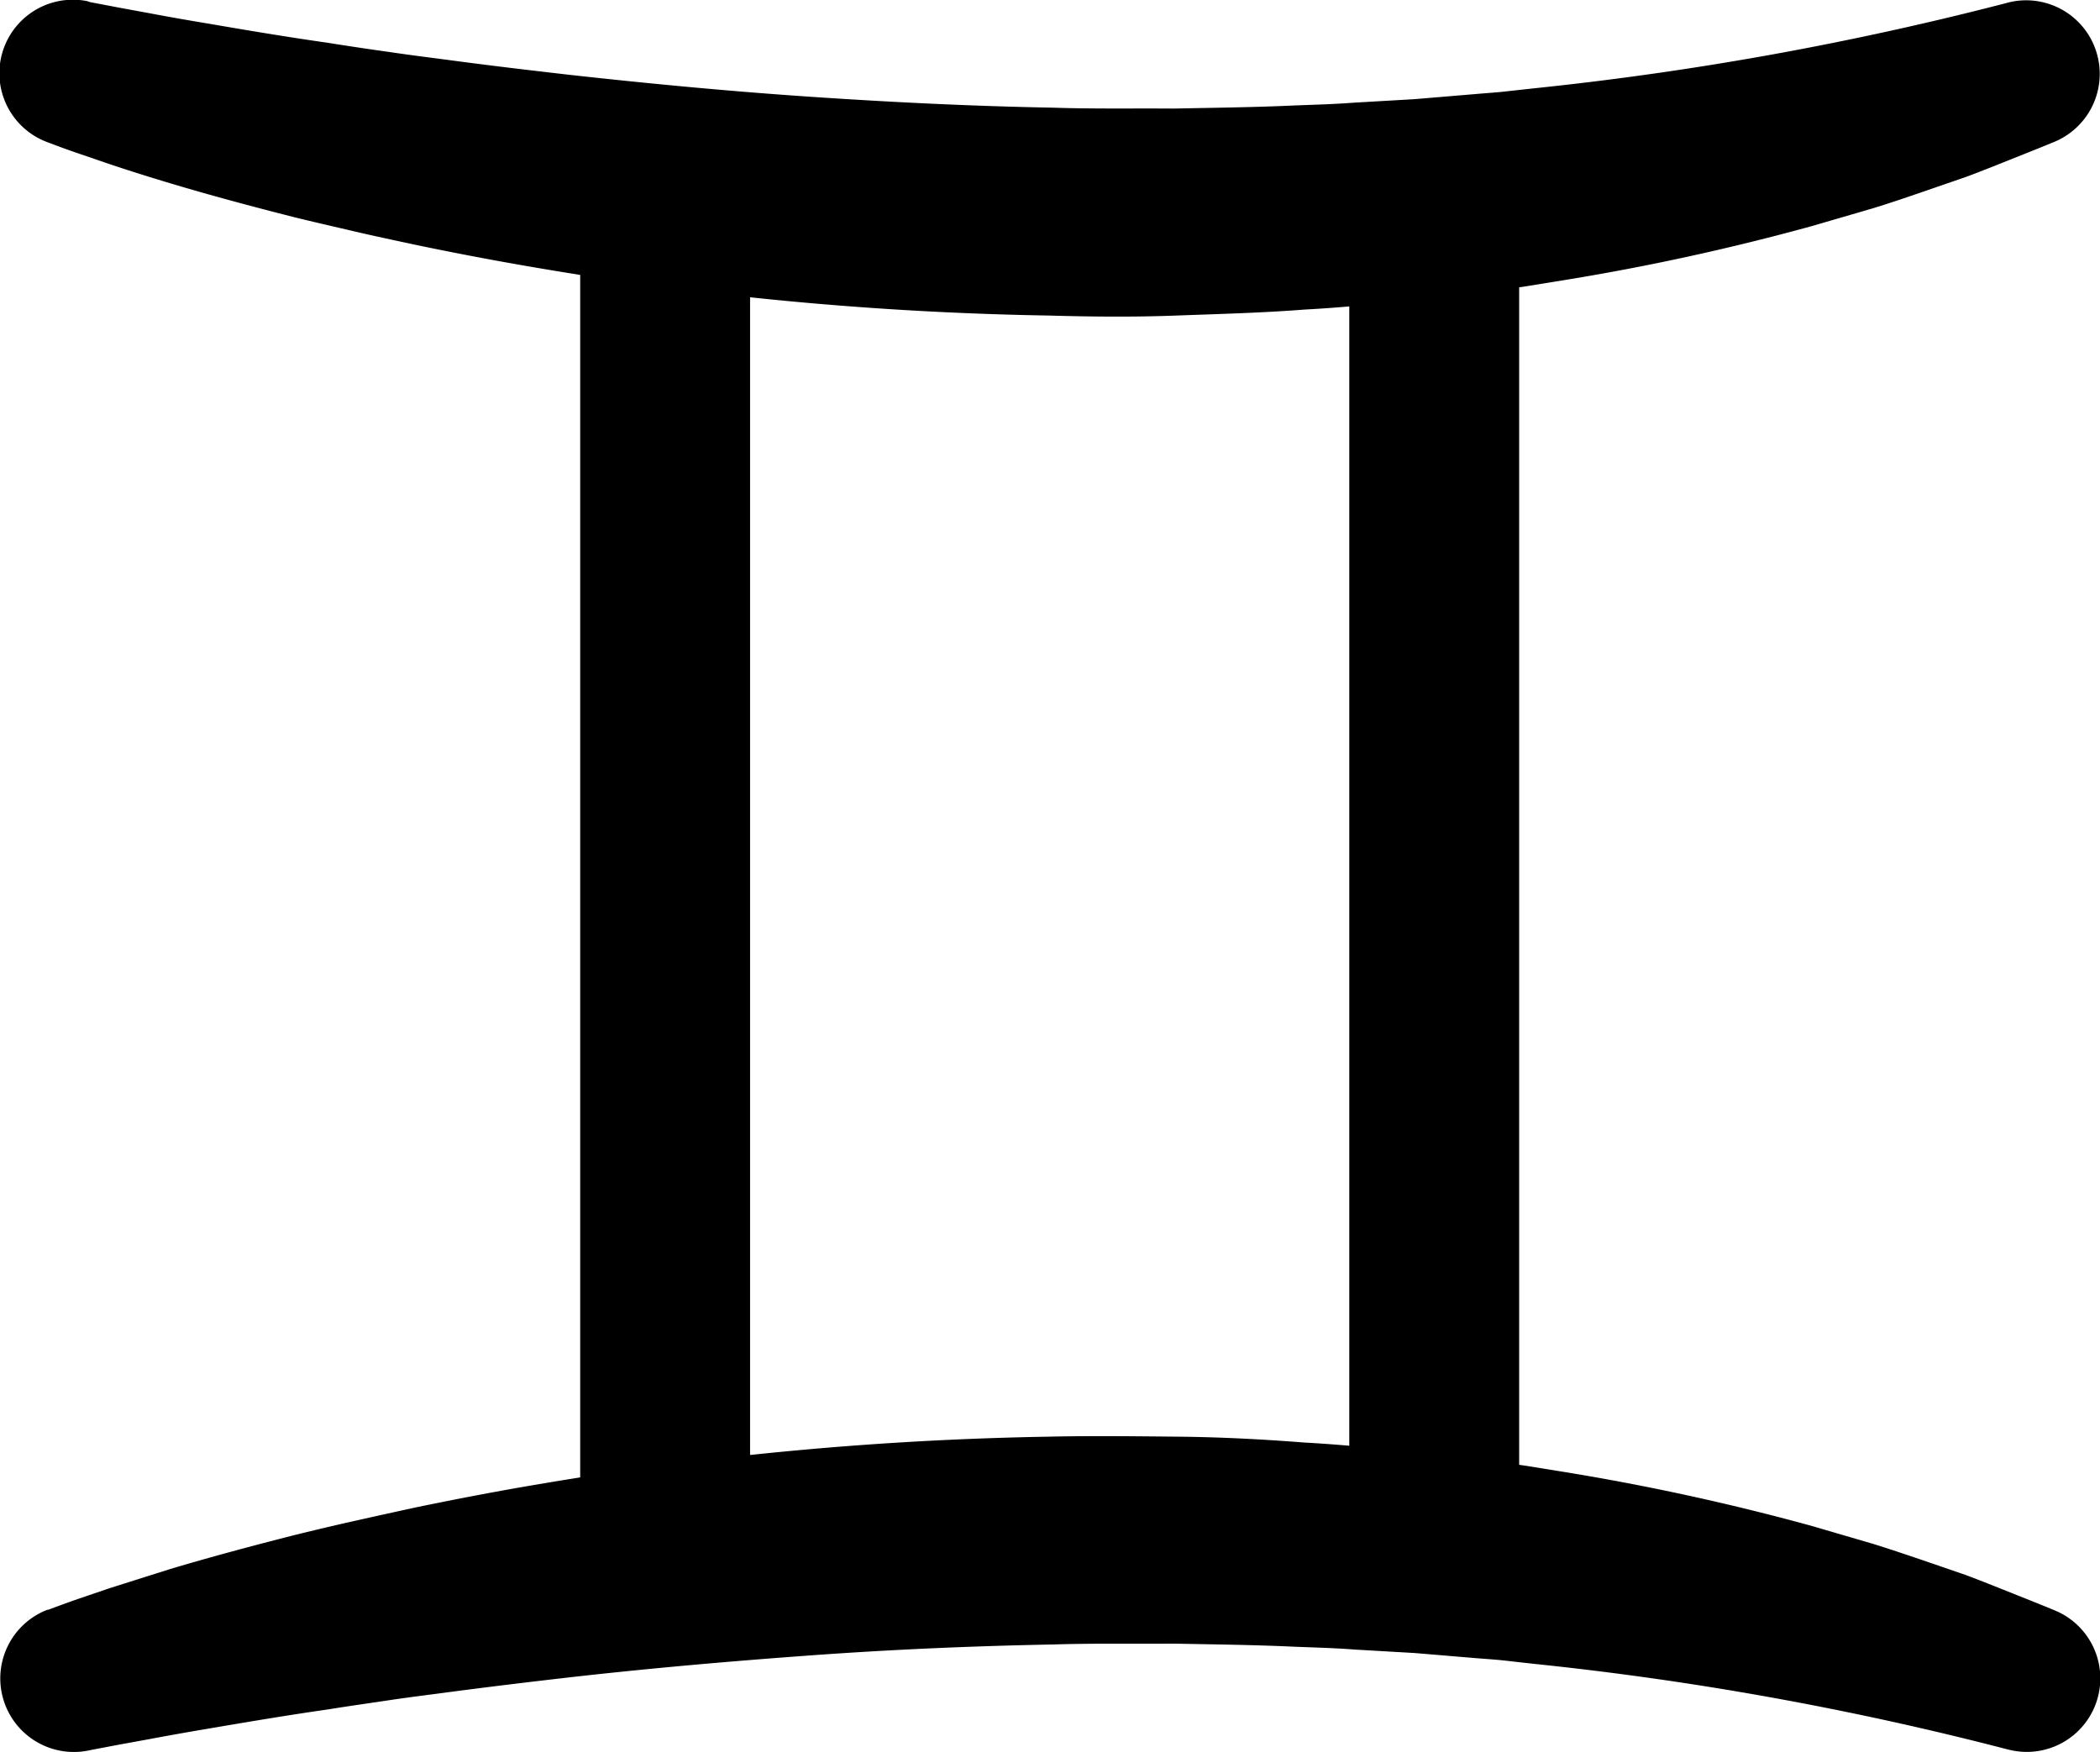
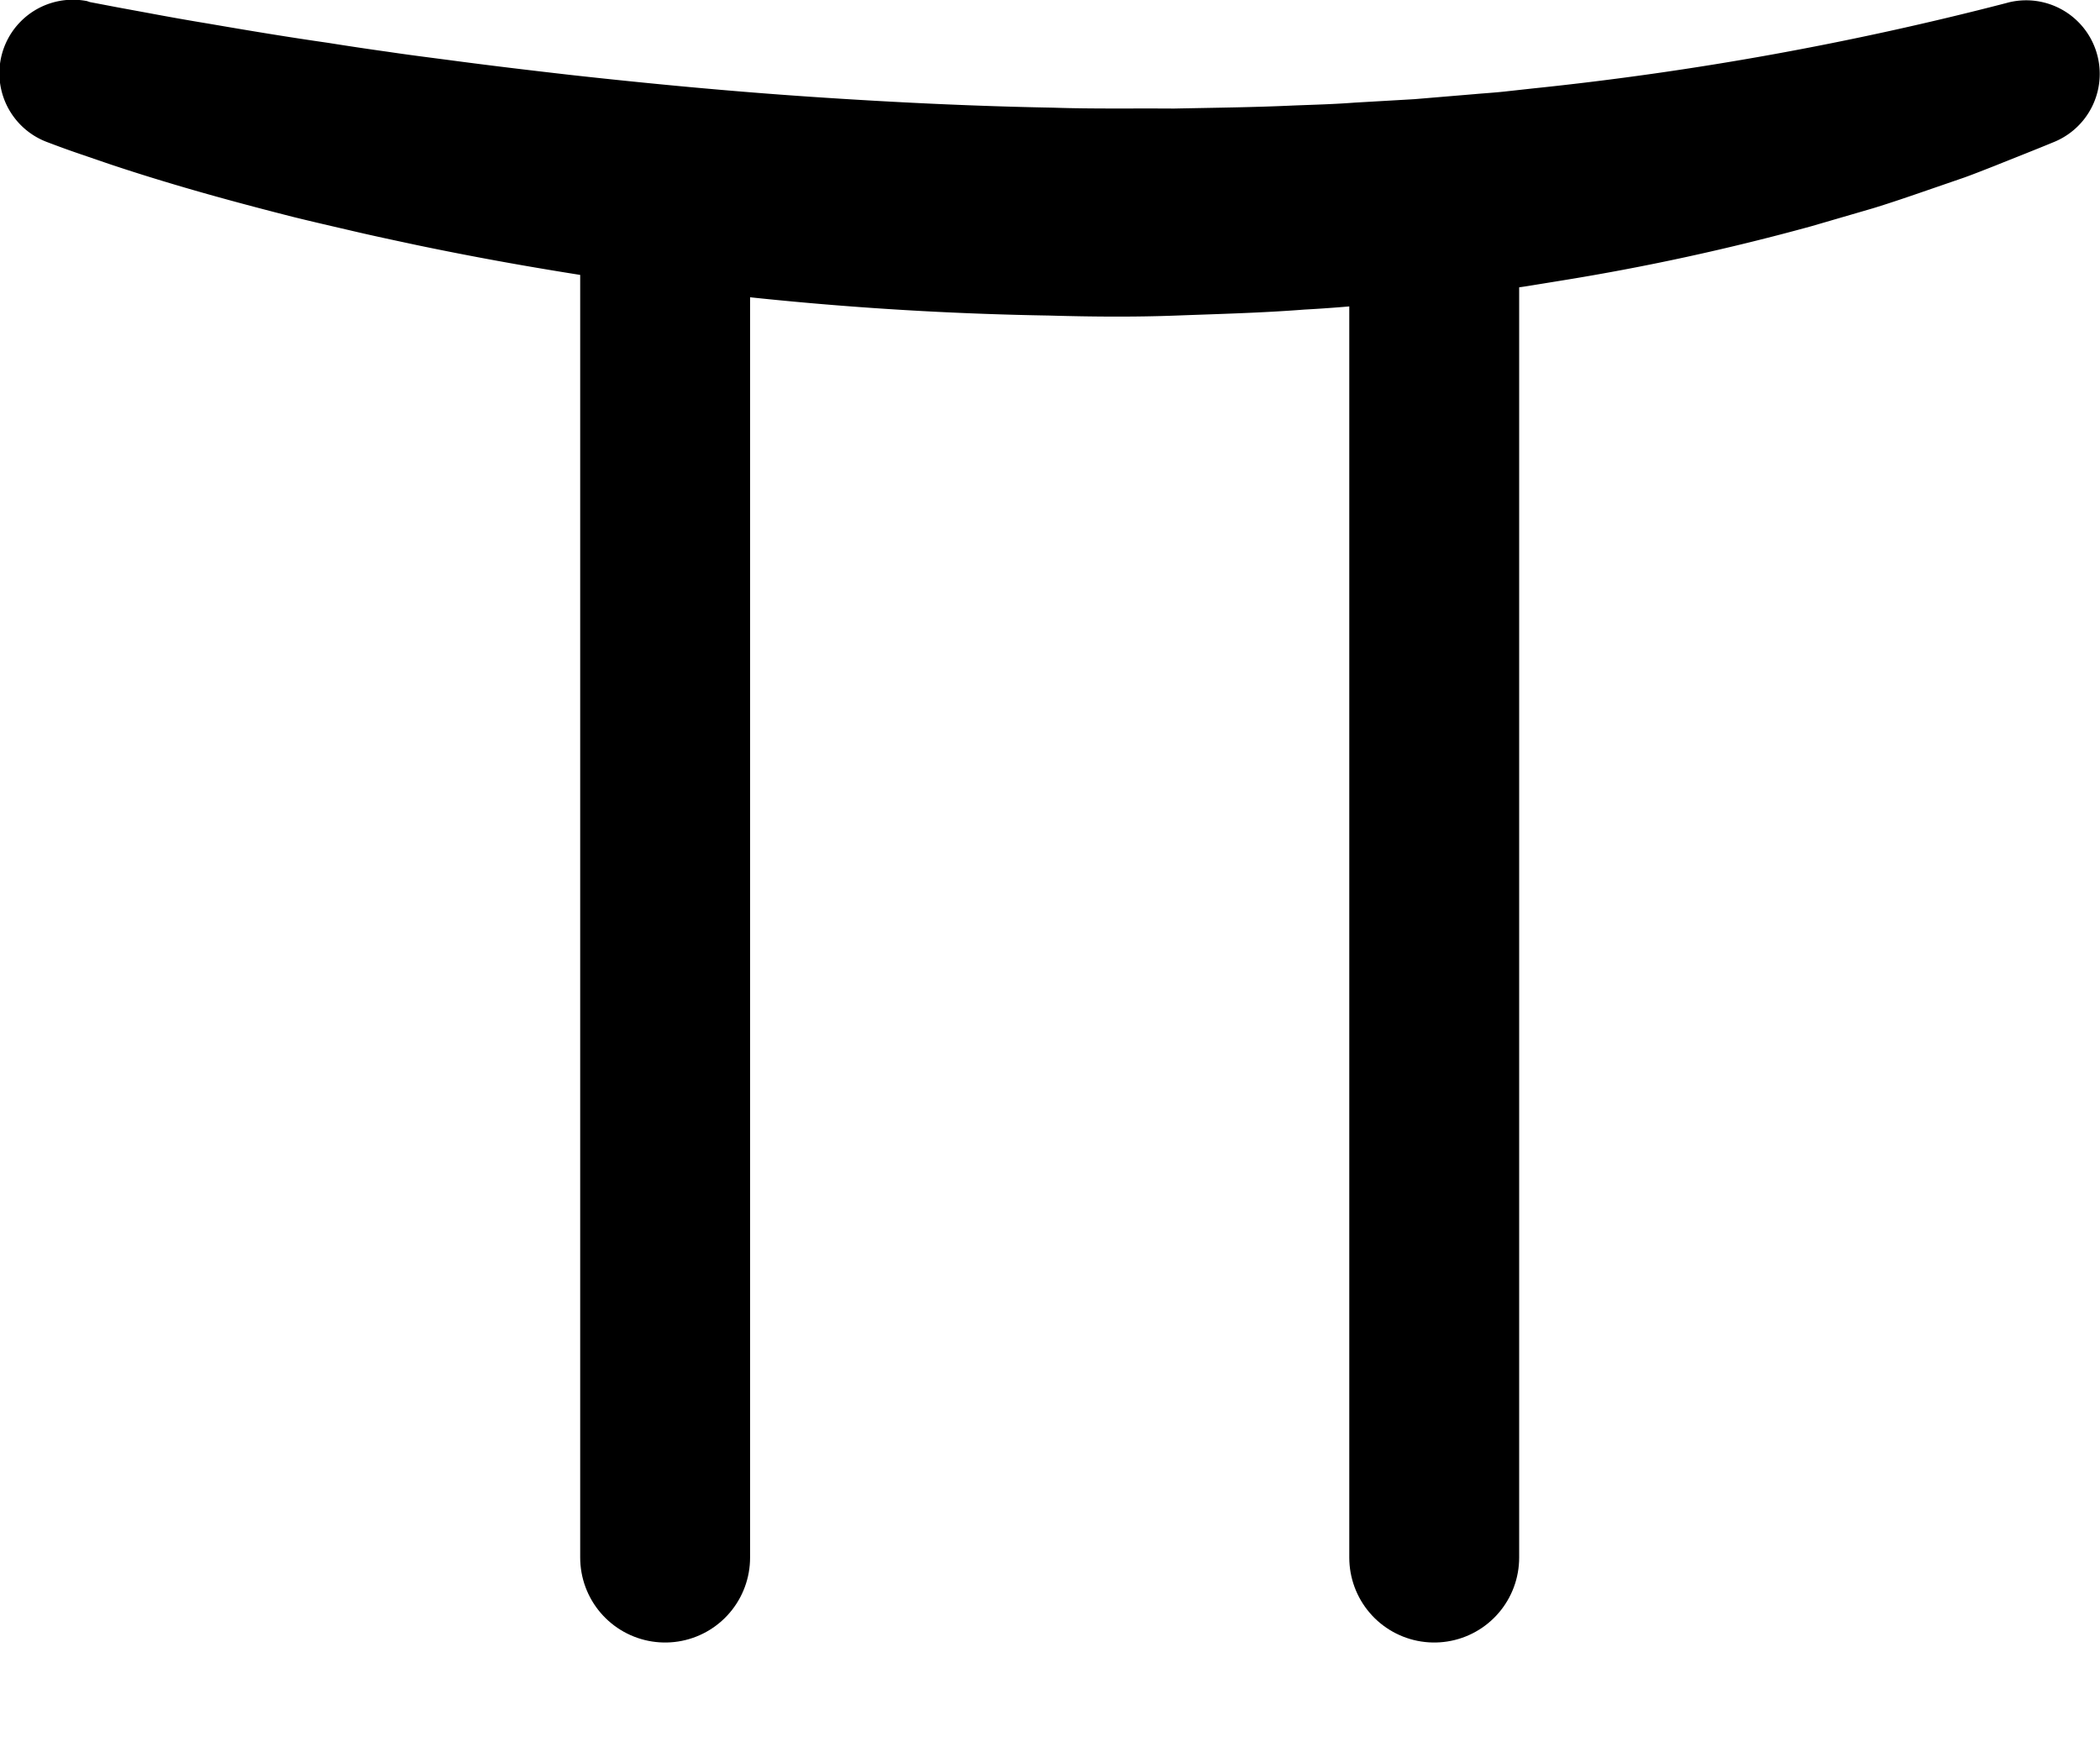
<svg xmlns="http://www.w3.org/2000/svg" id="_ÎÓÈ_1" data-name="—ÎÓÈ_1" viewBox="0 0 326.46 272.41">
  <defs>
    <style>.cls-1{fill:none;stroke:#000;stroke-linecap:round;stroke-linejoin:round;stroke-width:26.41px;}</style>
  </defs>
  <title>gemini</title>
  <path d="M1071.09,239l4.46.85,4.62.85c3.08.58,6.18,1.13,9.28,1.64,6.21,1.07,12.44,2.11,18.68,3q4.68.75,9.36,1.4c3.12.47,6.25.86,9.38,1.27,6.25.84,12.5,1.58,18.76,2.3,12.52,1.39,25,2.57,37.58,3.42s25.07,1.46,37.59,1.69c6.27.21,12.52.09,18.78.14,6.24-.13,12.5-.19,18.73-.48,3.12-.12,6.25-.2,9.35-.44l9.34-.54,9.32-.78c1.55-.14,3.11-.23,4.66-.4l4.64-.51a496.33,496.33,0,0,0,73.46-13.27l.25-.07a11.44,11.44,0,0,1,7.22,21.64c-3.08,1.28-6.19,2.49-9.29,3.74-1.56.61-3.11,1.23-4.68,1.8l-4.73,1.63c-3.16,1.09-6.32,2.19-9.51,3.17l-9.61,2.8a365.85,365.85,0,0,1-39.09,8.49l-4.93.8c-1.65.27-3.3.45-5,.68l-9.9,1.27c-6.62.64-13.24,1.37-19.87,1.72-6.62.52-13.26.68-19.89.93s-13.26.19-19.88,0a523.53,523.53,0,0,1-78.85-7.3q-9.75-1.64-19.42-3.66c-3.23-.69-6.45-1.37-9.66-2.12s-6.42-1.48-9.61-2.27c-6.39-1.63-12.76-3.33-19.09-5.23-3.17-.95-6.32-1.94-9.48-3l-4.73-1.62c-1.61-.55-3.11-1.1-4.85-1.76a11.43,11.43,0,0,1,6.18-21.93Z" transform="translate(-1057.13 -238.68)" />
-   <path d="M1064.53,489c1.74-.65,3.24-1.2,4.85-1.76l4.73-1.61c3.16-1,6.31-2,9.48-3,6.33-1.89,12.7-3.59,19.09-5.22,3.19-.79,6.4-1.55,9.61-2.27s6.43-1.43,9.66-2.13c6.45-1.33,12.92-2.57,19.42-3.65a523.54,523.54,0,0,1,78.85-7.31c6.62-.15,13.26-.06,19.88,0s13.27.4,19.89.92c6.63.36,13.25,1.09,19.87,1.73l9.9,1.27c1.65.22,3.3.41,5,.67l4.93.8a368.32,368.32,0,0,1,39.09,8.49l9.61,2.81c3.19,1,6.35,2.08,9.51,3.16l4.73,1.63c1.57.57,3.12,1.2,4.68,1.81,3.1,1.25,6.21,2.46,9.29,3.74a11.43,11.43,0,0,1-7.21,21.63l-.26-.06a495,495,0,0,0-73.46-13.27l-4.64-.52c-1.55-.17-3.11-.26-4.66-.39l-9.32-.78-9.34-.54c-3.1-.24-6.23-.32-9.35-.44-6.23-.29-12.49-.36-18.73-.48-6.26.05-12.51-.07-18.78.13-12.52.24-25.06.78-37.59,1.69s-25.06,2-37.58,3.42c-6.26.72-12.51,1.47-18.76,2.3-3.13.42-6.26.8-9.38,1.27s-6.24.9-9.36,1.41c-6.24.89-12.47,1.94-18.68,3-3.1.52-6.2,1.07-9.28,1.65l-4.62.84-4.46.85-.37.08a11.44,11.44,0,0,1-6.19-21.94Z" transform="translate(-1057.13 -238.68)" />
  <line class="cls-1" x1="103.4" y1="34.1" x2="103.4" y2="242.17" />
  <line class="cls-1" x1="222.96" y1="34.1" x2="222.96" y2="242.17" />
</svg>